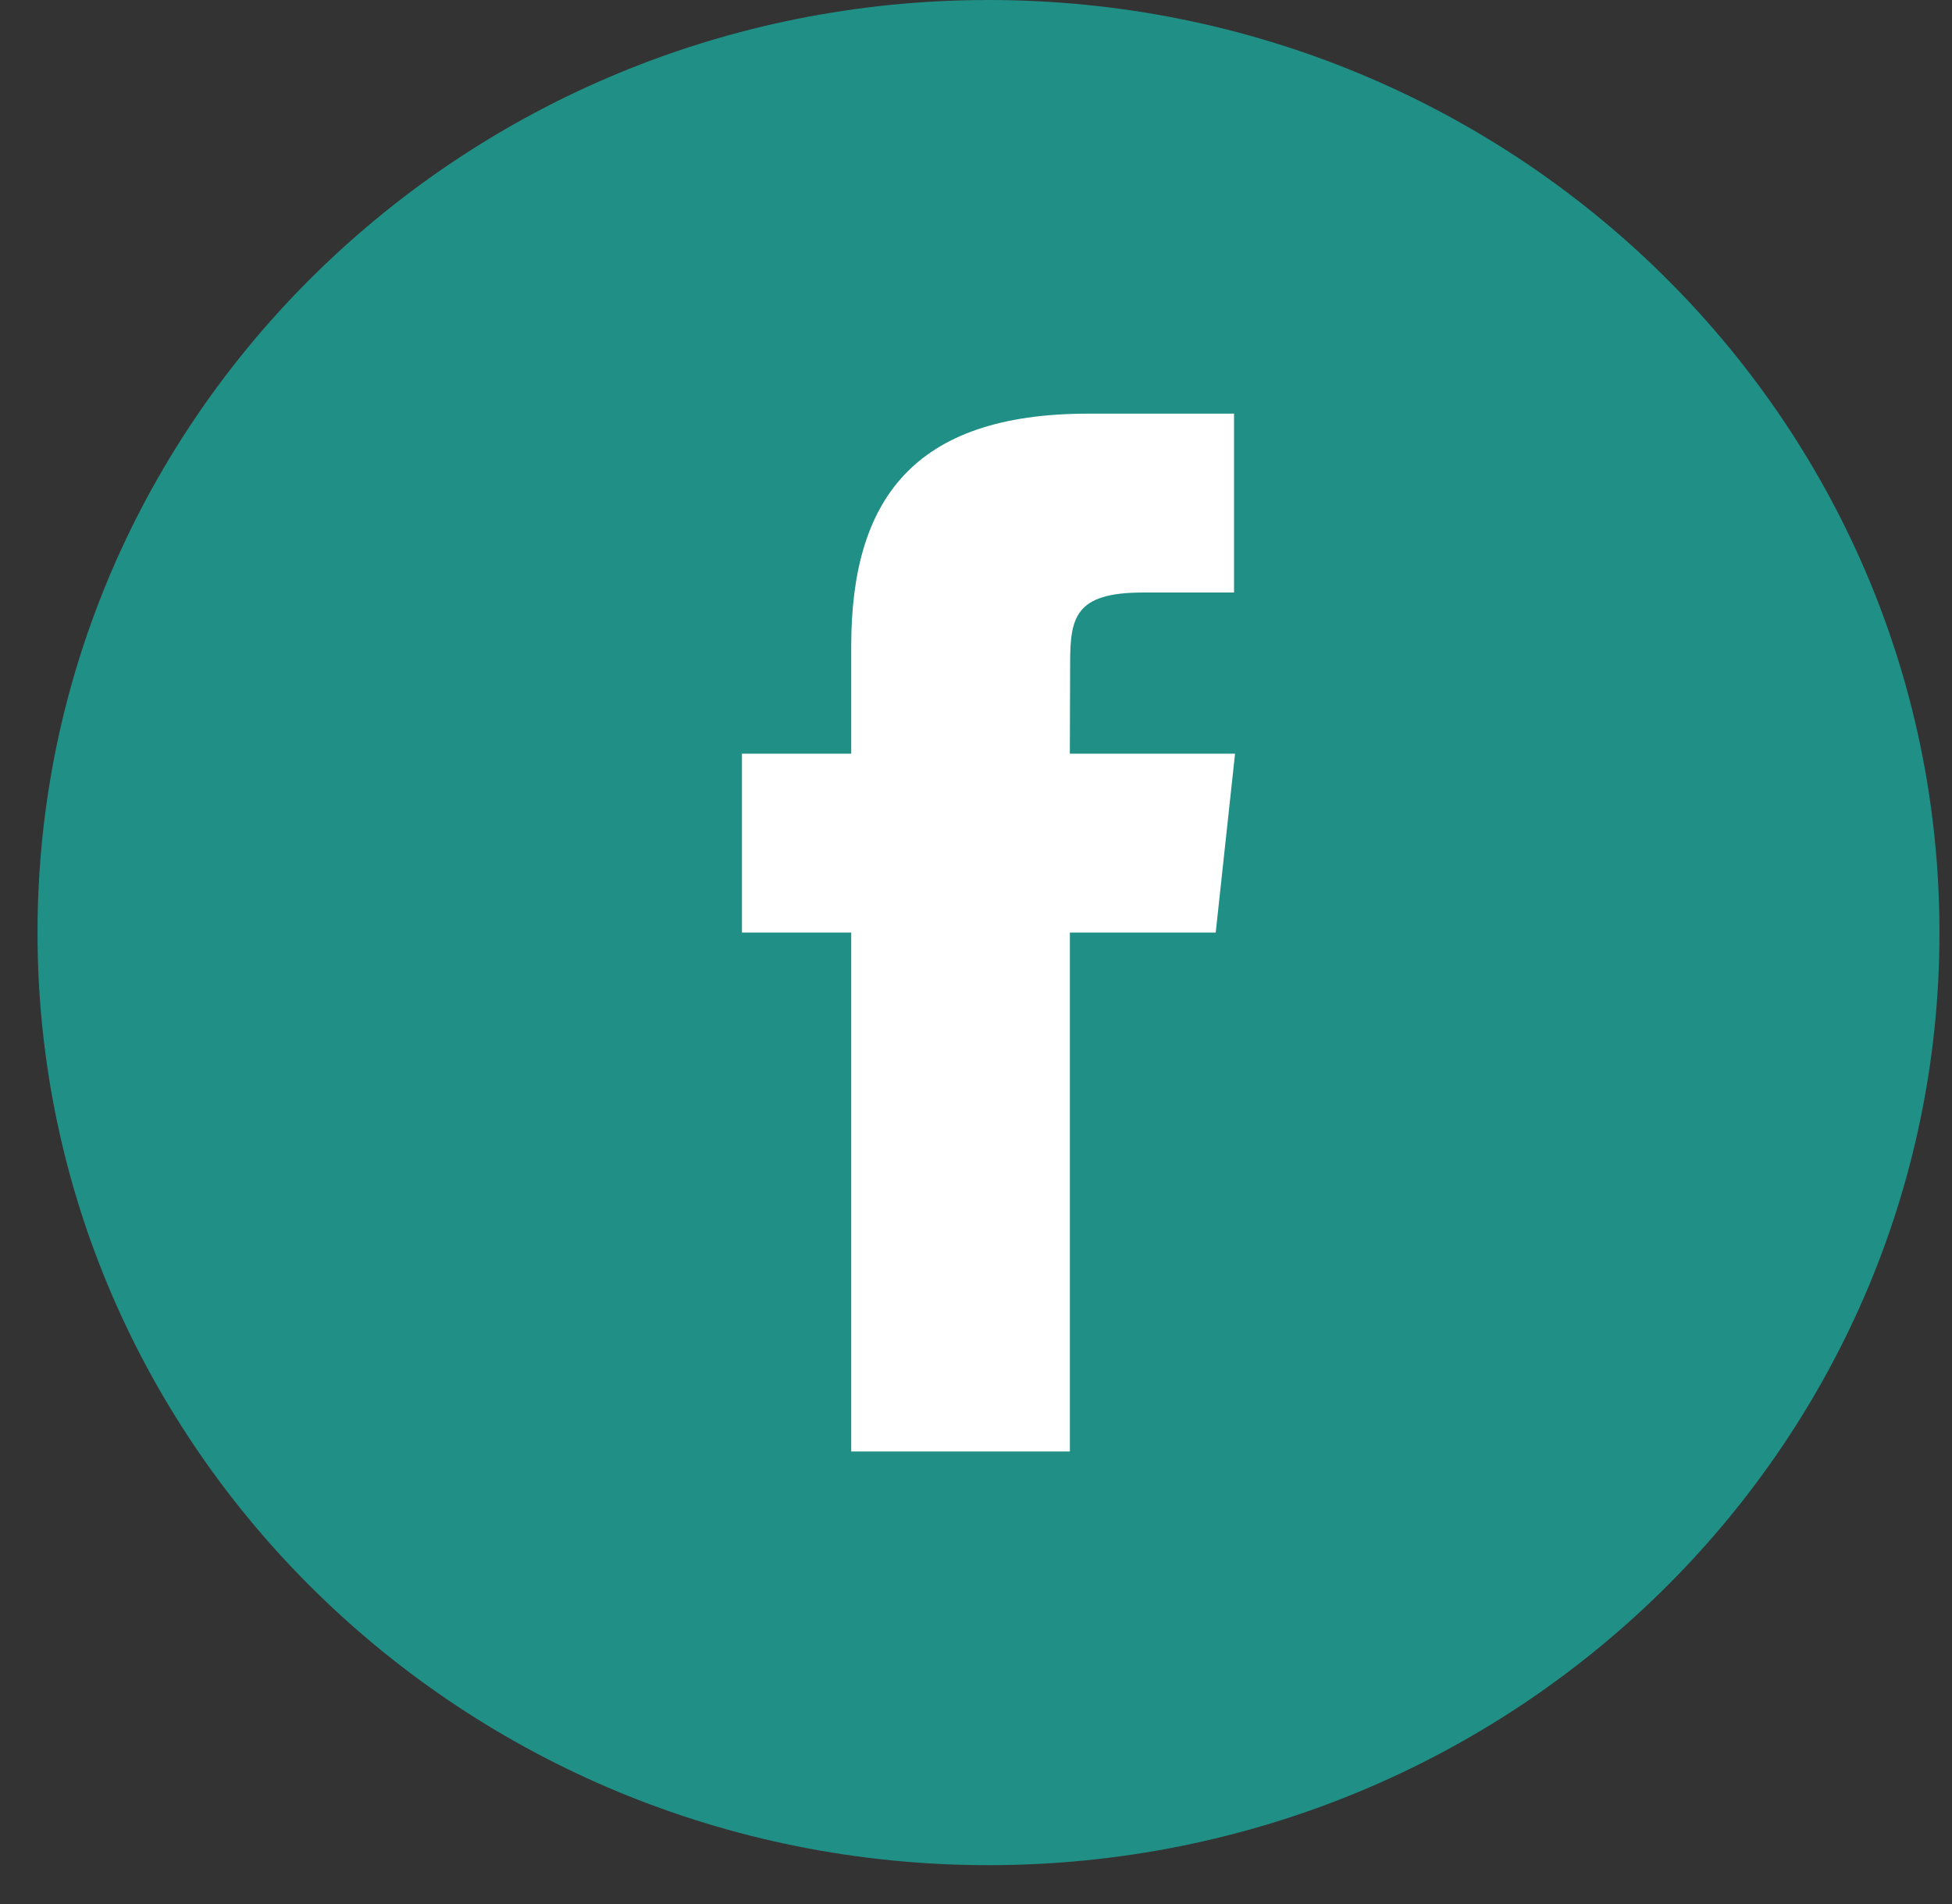
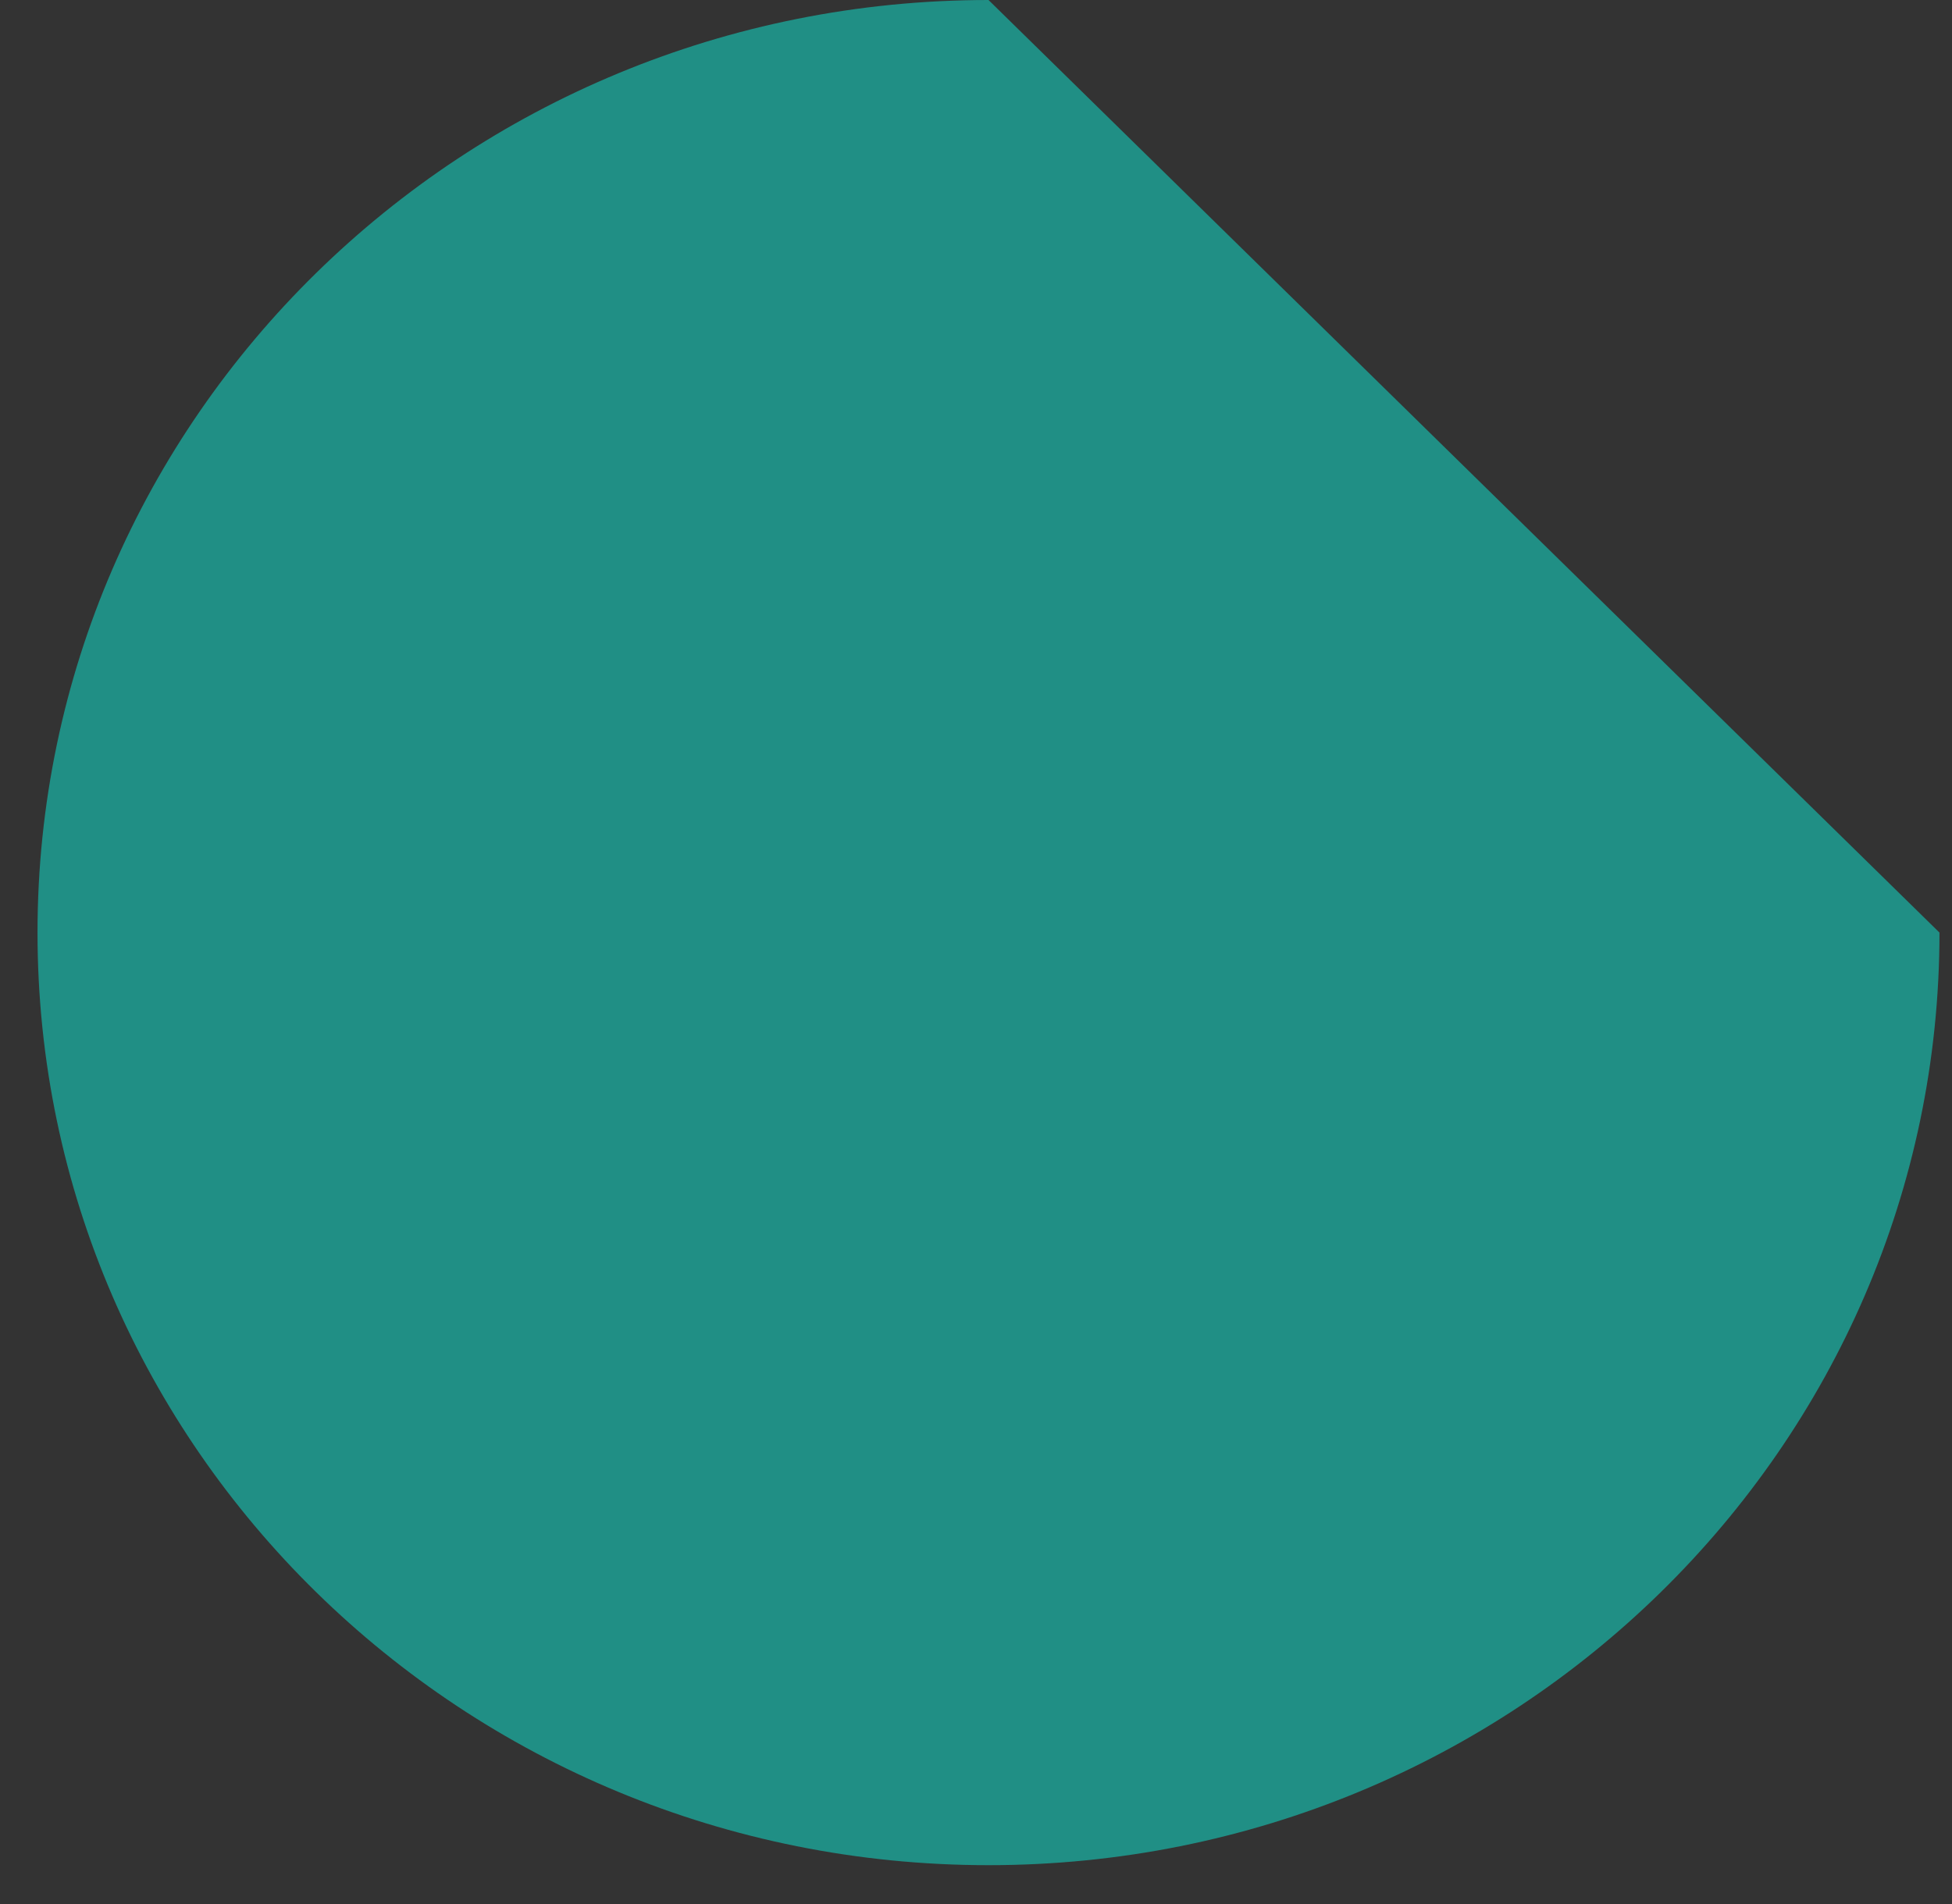
<svg xmlns="http://www.w3.org/2000/svg" width="41" height="40">
  <rect width="100%" height="100%" fill="#333333" stroke="none" />
  <g fill="none">
-     <path d="M20.763 0C9.73 0 .788 8.771.788 19.592c0 10.82 8.942 19.592 19.975 19.592 11.032 0 19.974-8.773 19.974-19.592C40.737 8.77 31.795 0 20.763 0z" fill="#208F85" />
-     <path d="M17.879 30.493h4.593V19.591h3.063l.406-3.757h-3.47l.006-1.88c0-.98.095-1.506 1.528-1.506h1.915V8.69h-3.065c-3.682 0-4.976 1.823-4.976 4.888v2.256h-2.295v3.758h2.295v10.901z" fill="#FFF" />
+     <path d="M20.763 0C9.73 0 .788 8.771.788 19.592c0 10.82 8.942 19.592 19.975 19.592 11.032 0 19.974-8.773 19.974-19.592z" fill="#208F85" />
  </g>
</svg>